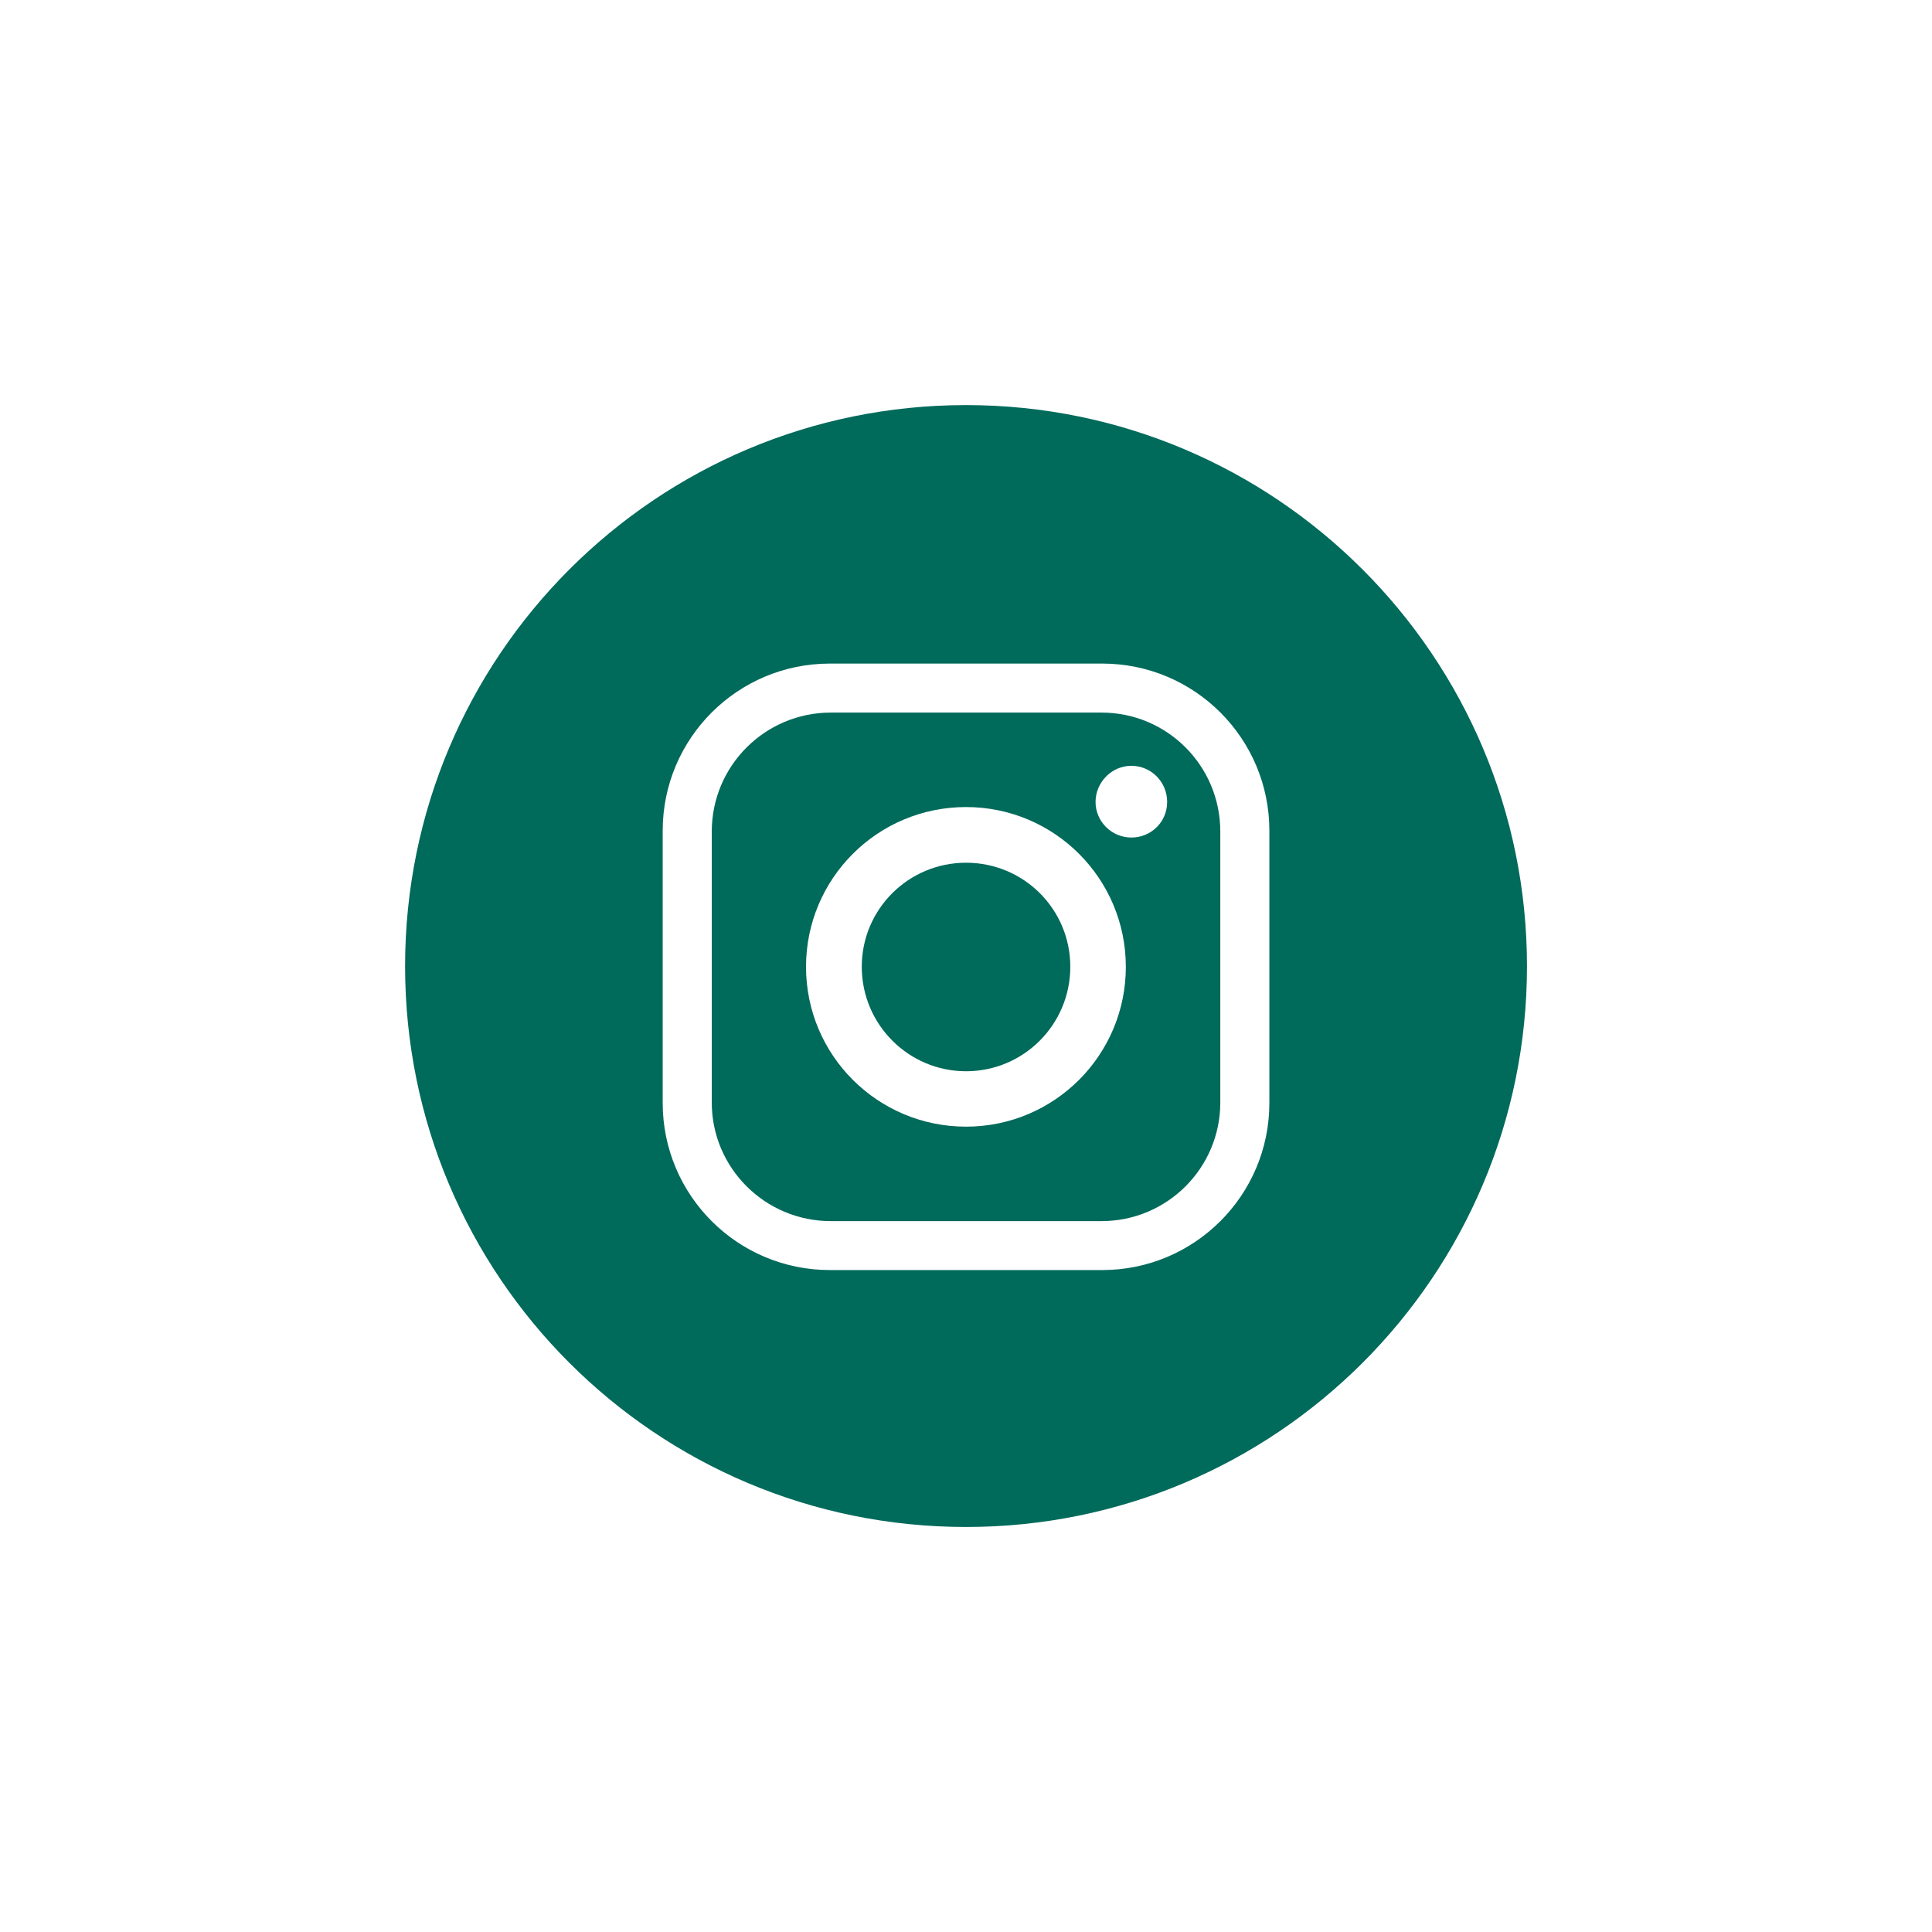
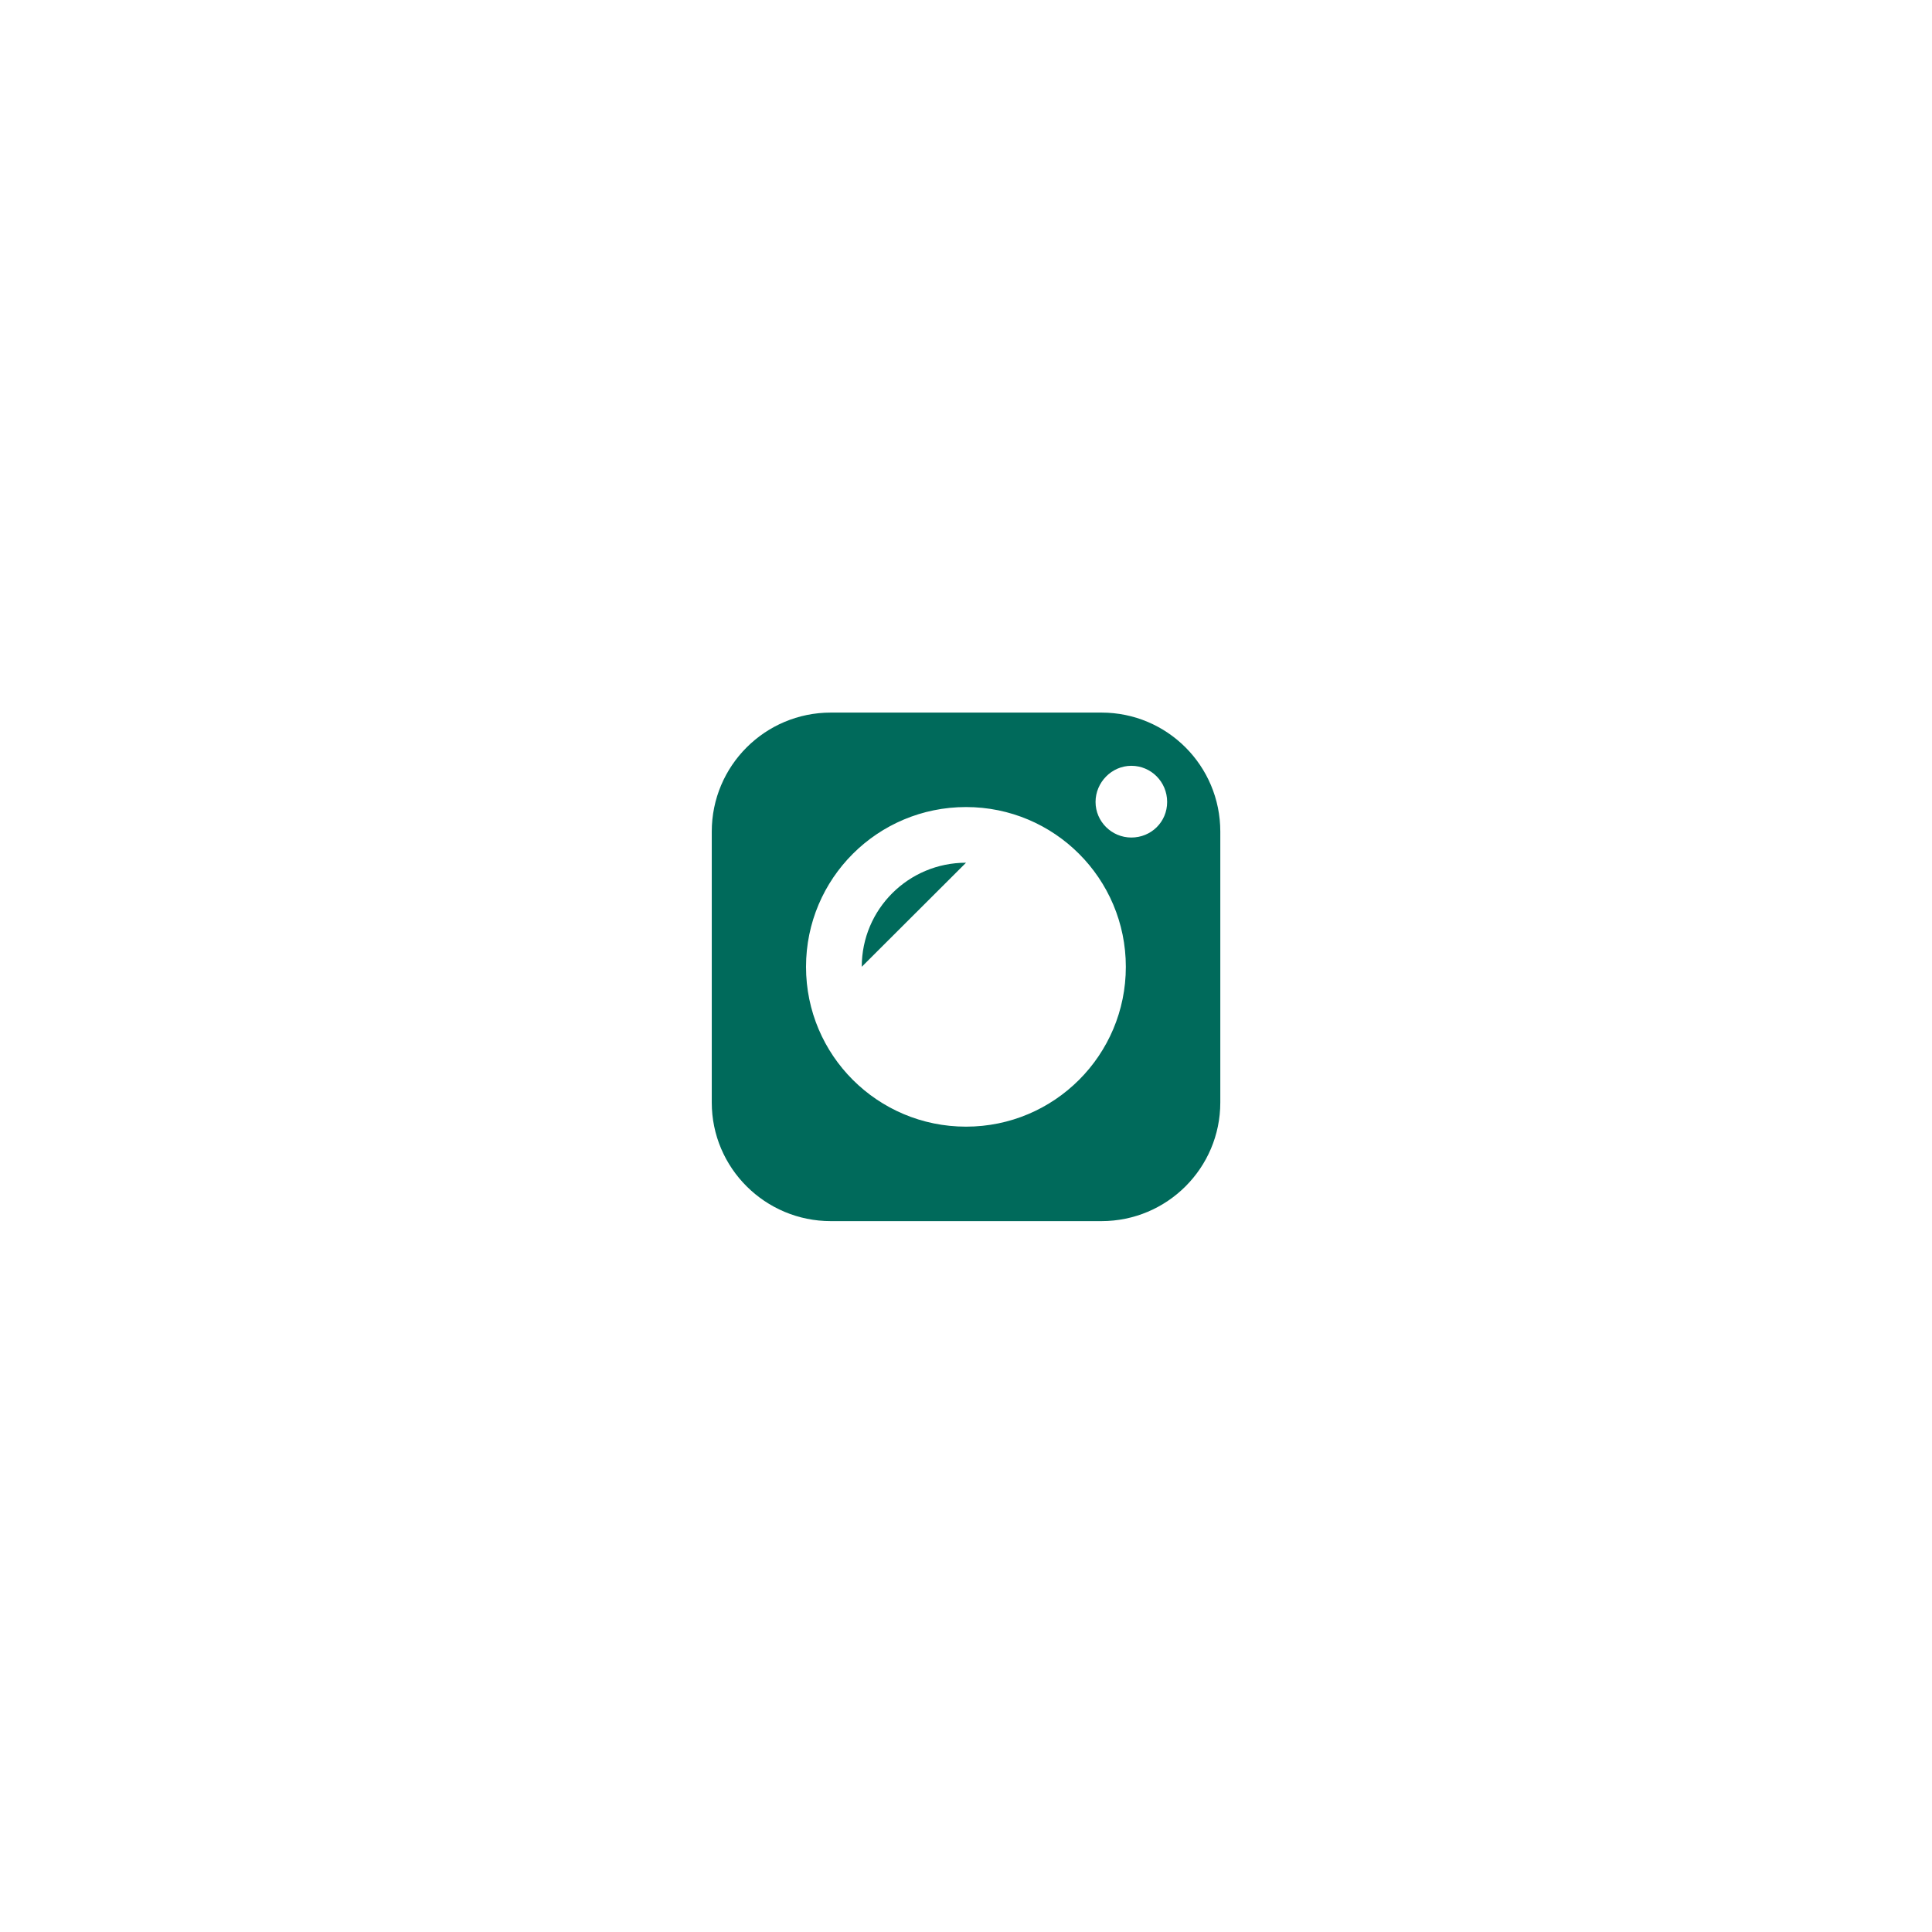
<svg xmlns="http://www.w3.org/2000/svg" id="Layer_1" data-name="Layer 1" viewBox="0 0 283.87 283.87">
  <defs>
    <style>
      .cls-1 {
        fill: #006a5b;
        stroke-width: 0px;
      }
    </style>
  </defs>
  <path class="cls-1" d="M161.84,104.7h-39.77c-9.65,0-17.49,7.81-17.49,17.49v39.8c0,9.62,7.84,17.43,17.49,17.43h39.77c9.65,0,17.46-7.81,17.46-17.43v-39.8c0-9.68-7.81-17.49-17.46-17.49M141.94,165.54c-12.99,0-23.51-10.49-23.51-23.48s10.52-23.48,23.51-23.48,23.48,10.52,23.48,23.48-10.49,23.48-23.48,23.48M166.23,123.06c-2.9,0-5.26-2.36-5.26-5.23s2.36-5.31,5.26-5.31,5.26,2.36,5.26,5.31-2.36,5.23-5.26,5.23" />
-   <path class="cls-1" d="M141.94,126.76c-8.46,0-15.32,6.83-15.32,15.29s6.86,15.35,15.32,15.35,15.32-6.86,15.32-15.35-6.86-15.29-15.32-15.29" />
-   <path class="cls-1" d="M141.94,59.52h0c-45.52,0-82.42,36.9-82.42,82.45s36.9,82.39,82.42,82.39,82.42-36.9,82.42-82.39-36.9-82.45-82.42-82.45M186.51,162.05c0,13.58-11.01,24.56-24.56,24.56h-40.02c-13.56,0-24.56-10.98-24.56-24.56v-39.99c0-13.58,11.01-24.56,24.56-24.56h40.02c13.56,0,24.56,10.98,24.56,24.56v39.99Z" />
+   <path class="cls-1" d="M141.94,126.76c-8.46,0-15.32,6.83-15.32,15.29" />
</svg>